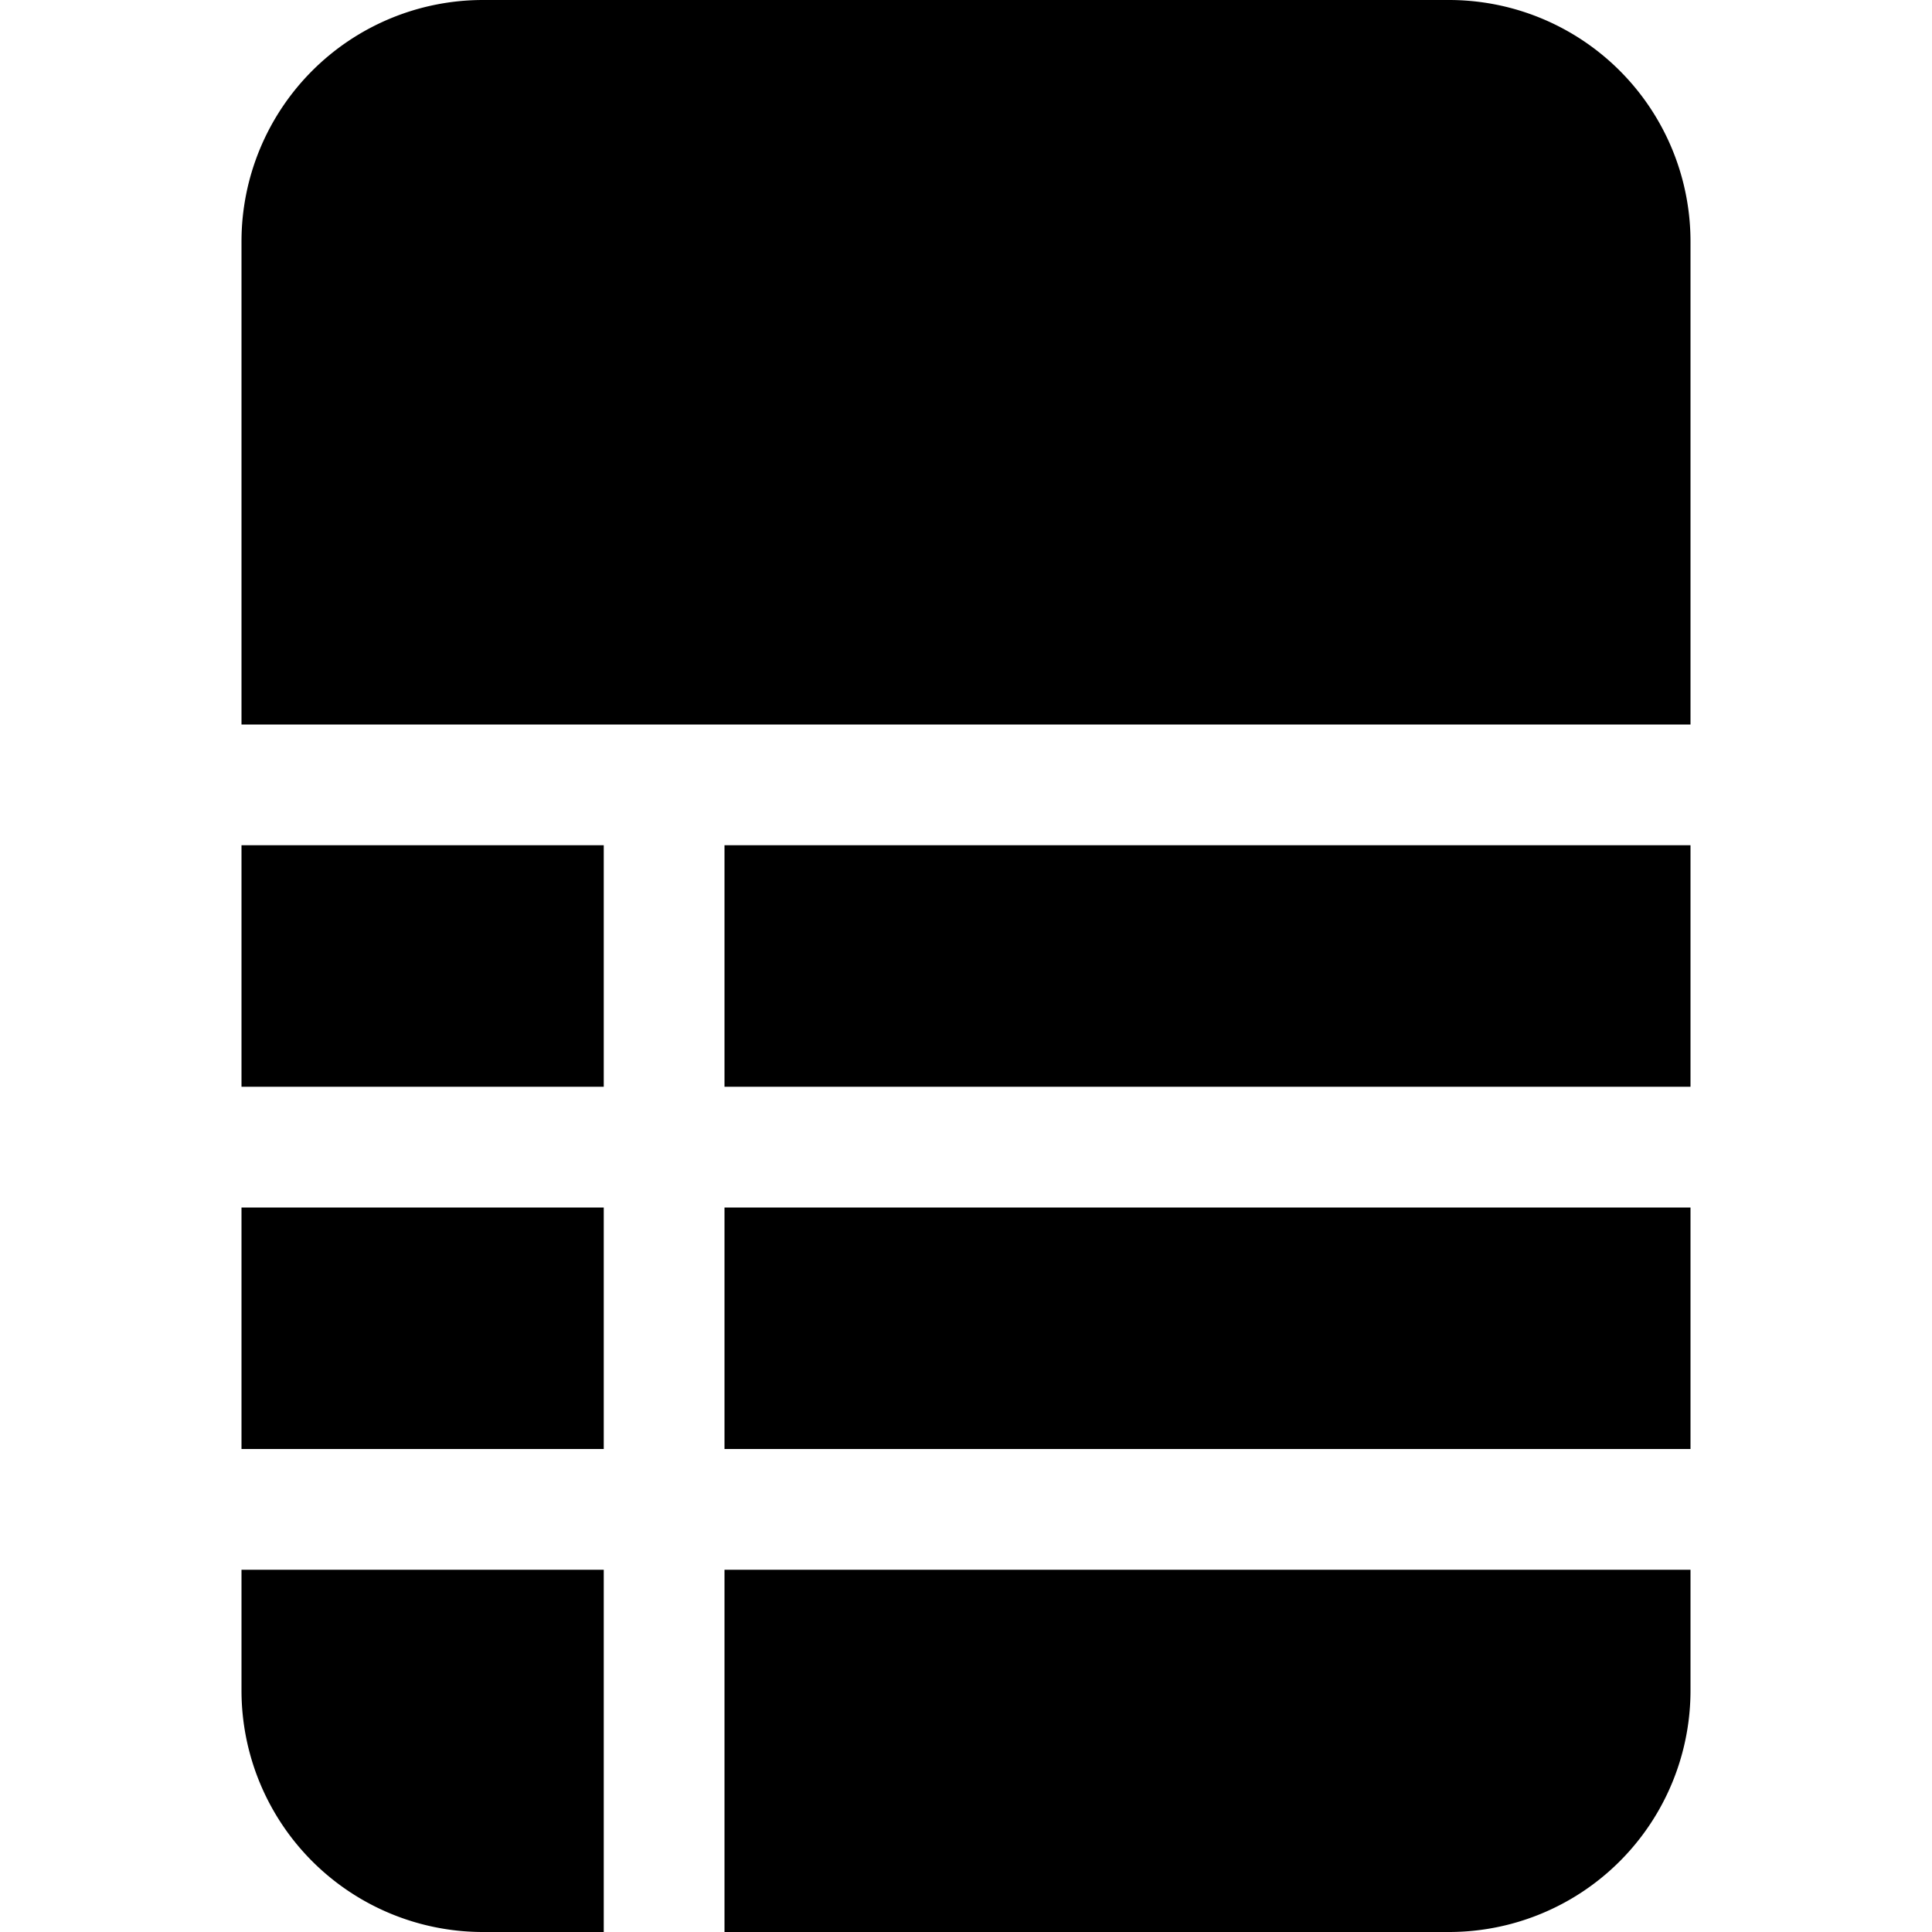
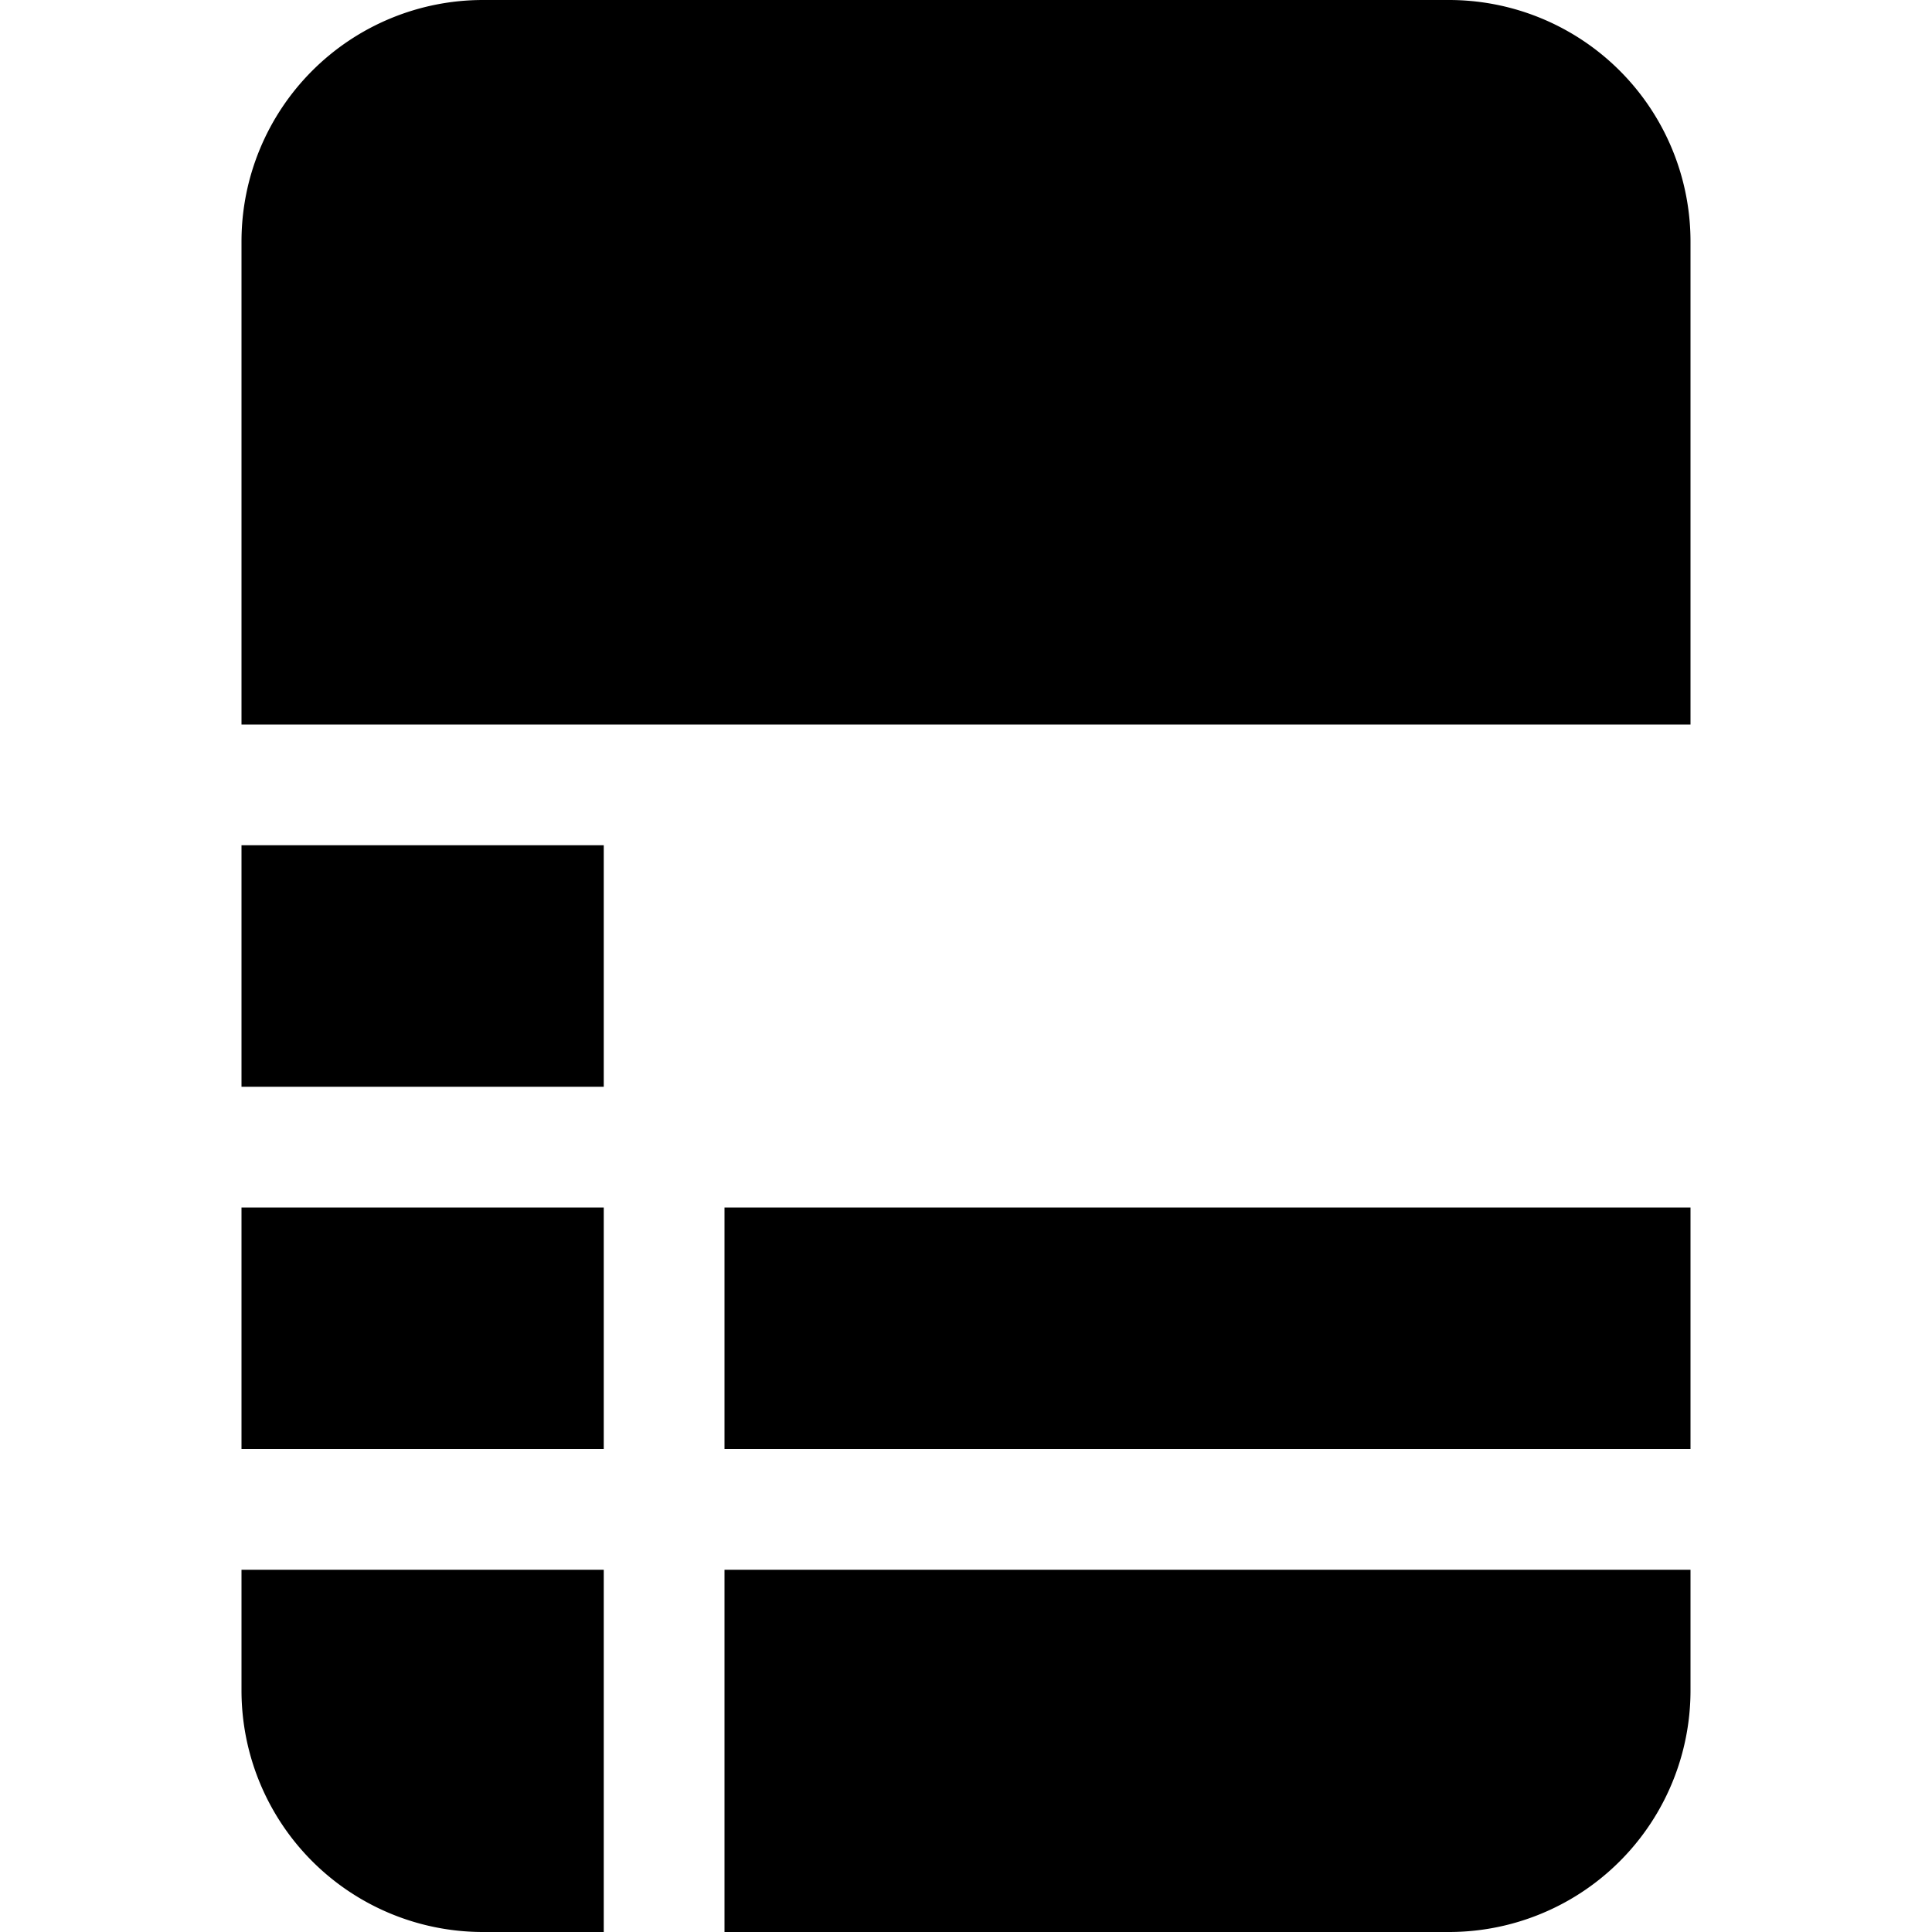
<svg xmlns="http://www.w3.org/2000/svg" fill="currentColor" viewBox="0 0 16 16">
-   <path d="M12 0H4a2 2 0 00-2 2v4h12V2a2 2 0 00-2-2zm2 7H6v2h8V7zm0 3H6v2h8v-2zm0 3H6v3h6a2 2 0 002-2v-1zm-9 3v-3H2v1a2 2 0 002 2h1zm-3-4h3v-2H2v2zm0-3h3V7H2v2z" />
+   <path d="M12 0H4a2 2 0 00-2 2v4h12V2a2 2 0 00-2-2zm2 7H6h8V7zm0 3H6v2h8v-2zm0 3H6v3h6a2 2 0 002-2v-1zm-9 3v-3H2v1a2 2 0 002 2h1zm-3-4h3v-2H2v2zm0-3h3V7H2v2z" />
</svg>